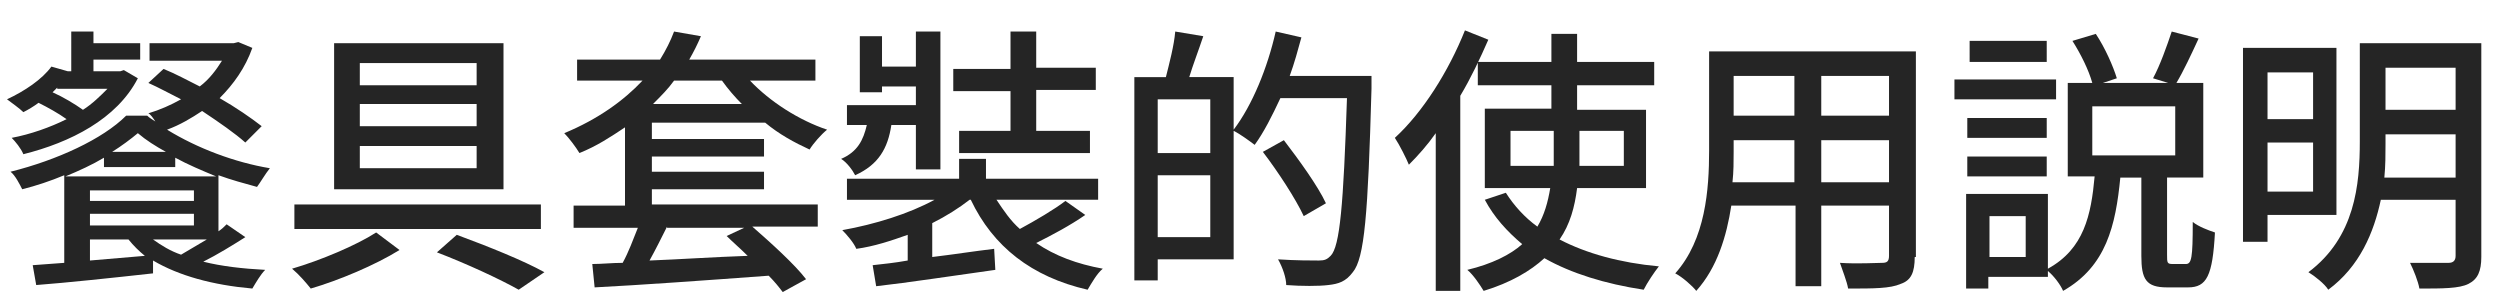
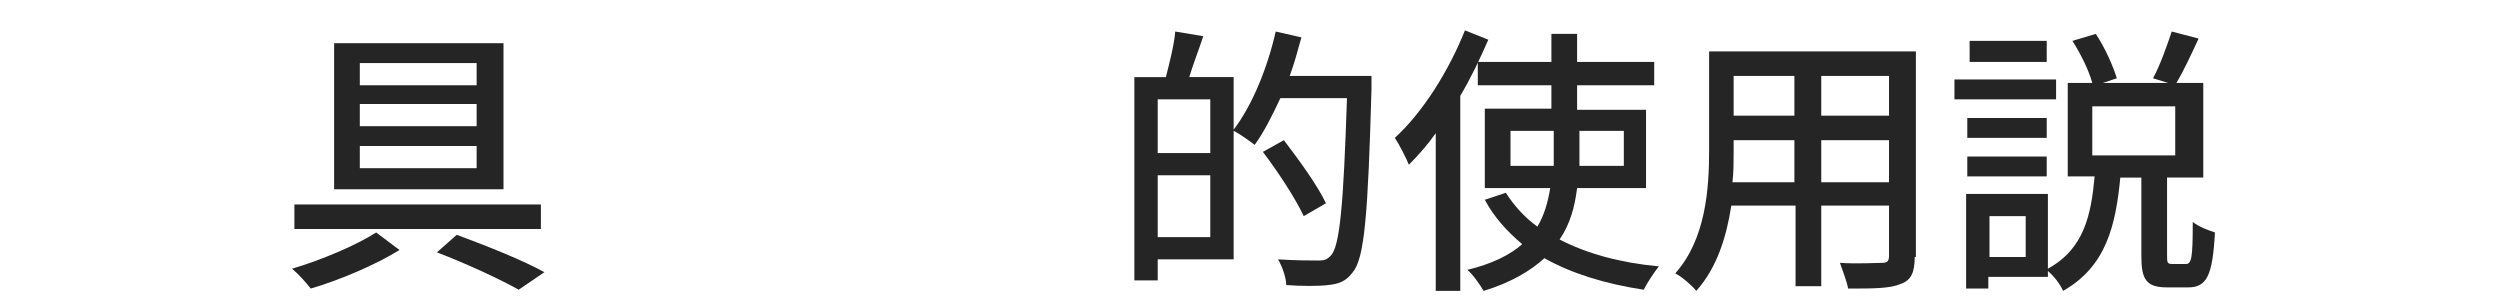
<svg xmlns="http://www.w3.org/2000/svg" version="1.1" id="レイヤー_1" x="0px" y="0px" viewBox="0 0 214 26" style="enable-background:new 0 0 214 26;" xml:space="preserve" height="26px" width="214px">
  <style type="text/css">
	.st0{fill:#252525;}
</style>
  <g>
-     <path class="st0" d="M11.8,6.7C10,10.2,6,12.2,2,13.2c-0.2-0.5-0.7-1.1-1-1.4c1.6-0.3,3.3-0.9,4.7-1.6C5,9.7,4.1,9.2,3.3,8.8   C2.9,9.1,2.4,9.4,2,9.6C1.7,9.3,1,8.8,0.6,8.5c1.5-0.7,3-1.7,3.8-2.8l1.4,0.4h0.3V2.7H8v1h4v1.4H8v1h2.3L10.6,6L11.8,6.7z M21,20.3   c-1.1,0.7-2.4,1.5-3.6,2.1c1.6,0.4,3.4,0.6,5.3,0.7c-0.4,0.4-0.8,1.1-1.1,1.6c-3.4-0.3-6.3-1.1-8.5-2.4v1.1c-3.6,0.4-7.4,0.8-10,1   l-0.3-1.7l2.7-0.2V15c-1.2,0.5-2.4,0.9-3.6,1.2c-0.2-0.4-0.6-1.2-1-1.5c4-1,7.9-2.8,9.9-4.8h1.8c0.2,0.2,0.4,0.3,0.7,0.5   c-0.2-0.3-0.4-0.6-0.6-0.7c1-0.3,1.9-0.7,2.8-1.2c-1-0.5-1.9-1-2.8-1.4L14,5.9c1,0.4,2.1,1,3.1,1.5c0.8-0.6,1.4-1.4,1.9-2.2h-6.2   V3.7h7.2l0.4-0.1l1.2,0.5C21,5.8,20,7.2,18.8,8.4c1.4,0.8,2.7,1.7,3.6,2.4L21,12.2c-0.9-0.8-2.2-1.7-3.7-2.7   c-0.9,0.6-1.9,1.2-3,1.6c2.6,1.6,5.8,2.8,8.8,3.3c-0.4,0.5-0.8,1.2-1.1,1.6c-1.1-0.3-2.2-0.6-3.3-1v4.8c0.3-0.2,0.5-0.4,0.7-0.6   L21,20.3z M4.9,7.5C4.8,7.6,4.7,7.7,4.5,7.9c0.9,0.4,1.9,1,2.6,1.5c0.8-0.5,1.5-1.2,2.1-1.8H4.9z M8.9,13.5c-1,0.6-2.1,1.1-3.3,1.6   h1.1v0h11.8c-1.2-0.5-2.4-1-3.5-1.6v0.8H8.9V13.5z M7.7,17.2h8.9v-0.9H7.7V17.2z M7.7,19.3h8.9v-1H7.7V19.3z M12.4,21.9   c-0.5-0.4-1-0.9-1.4-1.4H7.7v1.8L12.4,21.9z M14.2,13c-0.9-0.5-1.7-1-2.4-1.6c-0.6,0.5-1.4,1.1-2.2,1.6H14.2z M13.1,20.5   c0.7,0.5,1.5,1,2.4,1.3c0.7-0.4,1.5-0.9,2.2-1.3H13.1z" />
    <path class="st0" d="M34.2,21.4c-2.1,1.3-5.2,2.6-7.6,3.3c-0.4-0.5-1-1.2-1.6-1.7c2.4-0.7,5.5-2,7.2-3.1L34.2,21.4z M46.3,17.5v2.1   H25.2v-2.1H46.3z M43.1,3.7v12.5H28.6V3.7H43.1z M30.8,7.3h10V5.4h-10V7.3z M30.8,10.8h10V8.9h-10V10.8z M30.8,14.4h10v-1.9h-10   V14.4z M39.1,20.1c2.7,1,5.7,2.2,7.5,3.2l-2.2,1.5c-1.6-0.9-4.4-2.2-7-3.2L39.1,20.1z" />
-     <path class="st0" d="M55.8,10.6v1.3h9.6v1.5h-9.6v1.3h9.6v1.5h-9.6v1.3H70v1.9h-5.6c1.6,1.4,3.6,3.2,4.6,4.5L67,25   c-0.3-0.4-0.7-0.9-1.2-1.4c-5.4,0.4-11,0.8-14.9,1l-0.2-2c0.8,0,1.7-0.1,2.6-0.1c0.5-0.9,0.9-2,1.3-3h-5.5v-1.9h4.4v-6.7   c-1.2,0.8-2.4,1.6-3.9,2.2c-0.3-0.5-0.9-1.3-1.3-1.7c2.9-1.2,5.1-2.8,6.7-4.5h-5.6V5.1h7.1c0.5-0.8,0.9-1.6,1.2-2.4L60,3.1   c-0.3,0.7-0.6,1.3-1,2h10.8v1.8h-5.6c1.7,1.8,4.2,3.4,6.6,4.2c-0.5,0.4-1.2,1.2-1.5,1.7c-1.3-0.6-2.6-1.3-3.8-2.3v0H55.8z    M57.1,19.4c-0.5,1-1,2-1.5,2.9c2.6-0.1,5.5-0.3,8.4-0.4c-0.6-0.6-1.3-1.2-1.8-1.7l1.5-0.7H57.1z M57.7,6.9c-0.5,0.7-1.1,1.3-1.8,2   h7.6c-0.6-0.6-1.2-1.3-1.7-2H57.7z" />
-     <path class="st0" d="M76.3,10.7c-0.3,2-1.1,3.4-3.1,4.3c-0.2-0.4-0.7-1.1-1.2-1.4c1.4-0.6,1.9-1.6,2.2-2.9h-1.7V9h5.9V7.4h-2.9v0.5   h-1.9V3.1h1.9v2.6h2.9v-3h2.1v11.8h-2.1v-3.8H76.3z M92.9,18.4c-1.3,0.9-2.8,1.7-4.2,2.4c1.6,1.1,3.5,1.8,5.7,2.2   c-0.5,0.4-1,1.3-1.3,1.8c-4.8-1.1-8.1-3.7-10-7.7h-0.1c-0.9,0.7-2,1.4-3.2,2V22c1.7-0.2,3.6-0.5,5.3-0.7l0.1,1.8   c-3.6,0.5-7.5,1.1-10.2,1.4l-0.3-1.8c0.9-0.1,1.9-0.2,3-0.4v-2.2c-1.4,0.5-2.9,1-4.4,1.2c-0.2-0.5-0.8-1.2-1.2-1.6   c2.8-0.5,5.7-1.4,7.9-2.6h-7.5v-1.8h9.6v-1.7h2.3v1.7H94v1.8h-8.7c0.6,0.9,1.2,1.8,2,2.5c1.3-0.7,3-1.7,3.9-2.4L92.9,18.4z    M86.5,7.8h-4.9V5.9h4.9V2.7h2.2v3.1h5.1v1.9h-5.1v3.5h4.6v1.9H82.1v-1.9h4.4V7.8z" />
    <path class="st0" d="M117.4,6.5c0,0,0,0.8,0,1.1c-0.3,10.8-0.6,14.5-1.6,15.7c-0.6,0.8-1.2,1-2.1,1.1c-0.8,0.1-2.3,0.1-3.6,0   c0-0.6-0.3-1.5-0.7-2.2c1.5,0.1,2.9,0.1,3.5,0.1c0.5,0,0.7-0.1,1-0.4c0.8-0.8,1.1-4.4,1.4-13.5h-5.7c-0.7,1.5-1.4,2.9-2.2,4   c-0.4-0.3-1.2-0.9-1.8-1.2v11h-6.5v1.8h-2V6.6h2.7c0.3-1.2,0.7-2.7,0.8-3.9l2.4,0.4c-0.4,1.2-0.9,2.5-1.2,3.5h3.8v4.5   c1.6-2.1,2.9-5.3,3.6-8.4l2.2,0.5c-0.3,1.1-0.6,2.2-1,3.3H117.4z M99.1,8.5v4.6h4.5V8.5H99.1z M103.6,20.3V15h-4.5v5.3H103.6z    M111.6,18.5c-0.7-1.5-2.2-3.8-3.5-5.5l1.8-1c1.3,1.7,2.9,3.9,3.6,5.4L111.6,18.5z" />
    <path class="st0" d="M127.4,3.4c-0.7,1.6-1.5,3.3-2.4,4.8v16.7h-2.1V11.4c-0.7,1-1.5,1.9-2.3,2.7c-0.2-0.5-0.8-1.7-1.2-2.3   c2.4-2.2,4.6-5.7,6-9.2L127.4,3.4z M135,16.1c-0.2,1.6-0.6,3.1-1.5,4.4c2.3,1.2,5.2,2,8.5,2.3c-0.4,0.5-1,1.4-1.3,2   c-3.3-0.5-6.2-1.4-8.5-2.7c-1.2,1.1-2.9,2.1-5.2,2.8c-0.3-0.5-0.9-1.4-1.4-1.8c2.1-0.5,3.7-1.3,4.7-2.2c-1.3-1.1-2.4-2.3-3.2-3.8   l1.8-0.6c0.7,1.1,1.6,2.1,2.7,2.9c0.6-1,0.9-2.1,1.1-3.3h-5.6V9.3h5.7V7.3h-6.3v-2h6.3V2.9h2.2v2.4h6.6v2h-6.6v2.1h5.9v6.7H135z    M133,14.2v-0.7v-2.3h-3.7v3H133z M135.2,11.2v2.3c0,0.2,0,0.5,0,0.7h3.8v-3H135.2z" />
    <path class="st0" d="M163.9,22c0,1.3-0.3,2-1.2,2.3c-0.9,0.4-2.3,0.4-4.5,0.4c-0.1-0.6-0.5-1.6-0.7-2.2c1.5,0.1,3.1,0,3.6,0   c0.4,0,0.6-0.1,0.6-0.6v-4.3h-5.8v6.9h-2.2v-6.9h-5.5c-0.4,2.6-1.2,5.3-3,7.3c-0.3-0.4-1.2-1.2-1.8-1.5c2.6-2.9,2.9-7.2,2.9-10.5   V4.4h17.7V22z M153.6,15.5V12h-5.2v1c0,0.8,0,1.7-0.1,2.6H153.6z M148.4,6.5v3.4h5.2V6.5H148.4z M161.7,6.5h-5.8v3.4h5.8V6.5z    M161.7,15.5V12h-5.8v3.6H161.7z" />
    <path class="st0" d="M176,8.5h-8.7V6.8h8.7V8.5z M187.1,22.6c0.5,0,0.6-0.5,0.6-3.6c0.5,0.4,1.3,0.7,1.9,0.9   c-0.2,3.7-0.7,4.7-2.3,4.7h-1.8c-1.8,0-2.2-0.7-2.2-2.7v-6.7h-1.8c-0.4,4.1-1.2,7.6-4.9,9.7c-0.2-0.5-0.8-1.3-1.3-1.7v0.5h-5.1v1   h-1.9v-8.1h7v6.4c3.1-1.7,3.7-4.6,4-7.9H177V7.1h2.1c-0.3-1.1-1-2.5-1.7-3.6l2-0.6c0.8,1.2,1.5,2.8,1.8,3.8L180,7.1h5.6l-1.3-0.4   c0.6-1.1,1.2-2.8,1.6-4l2.3,0.6c-0.6,1.3-1.3,2.8-1.9,3.8h2.3v8.1h-3.1v6.6c0,0.7,0,0.8,0.5,0.8H187.1z M175.2,11.8h-6.8v-1.7h6.8   V11.8z M168.4,13.4h6.8v1.7h-6.8V13.4z M175.2,5.3h-6.6V3.5h6.6V5.3z M173.4,18.5h-3.1v3.5h3.1V18.5z M179.1,13.3h7.1V9.1h-7.1   V13.3z" />
-     <path class="st0" d="M194.1,18.5v2.2H192V4.1h8v14.3H194.1z M194.1,6.2v4h3.9v-4H194.1z M198,16.4v-4.2h-3.9v4.2H198z M212.4,22   c0,1.2-0.3,1.9-1.1,2.3c-0.8,0.4-2.2,0.4-4.2,0.4c-0.1-0.6-0.5-1.6-0.8-2.2c1.4,0,2.9,0,3.3,0c0.4,0,0.6-0.2,0.6-0.6v-4.8h-6.4   c-0.6,2.8-1.8,5.7-4.5,7.7c-0.3-0.5-1.2-1.2-1.7-1.5c4-3,4.4-7.5,4.4-11.2V3.7h10.4V22z M210.2,15.2v-3.7h-6v0.8   c0,0.9,0,1.9-0.1,2.9H210.2z M204.2,5.8v3.6h6V5.8H204.2z" />
  </g>
</svg>